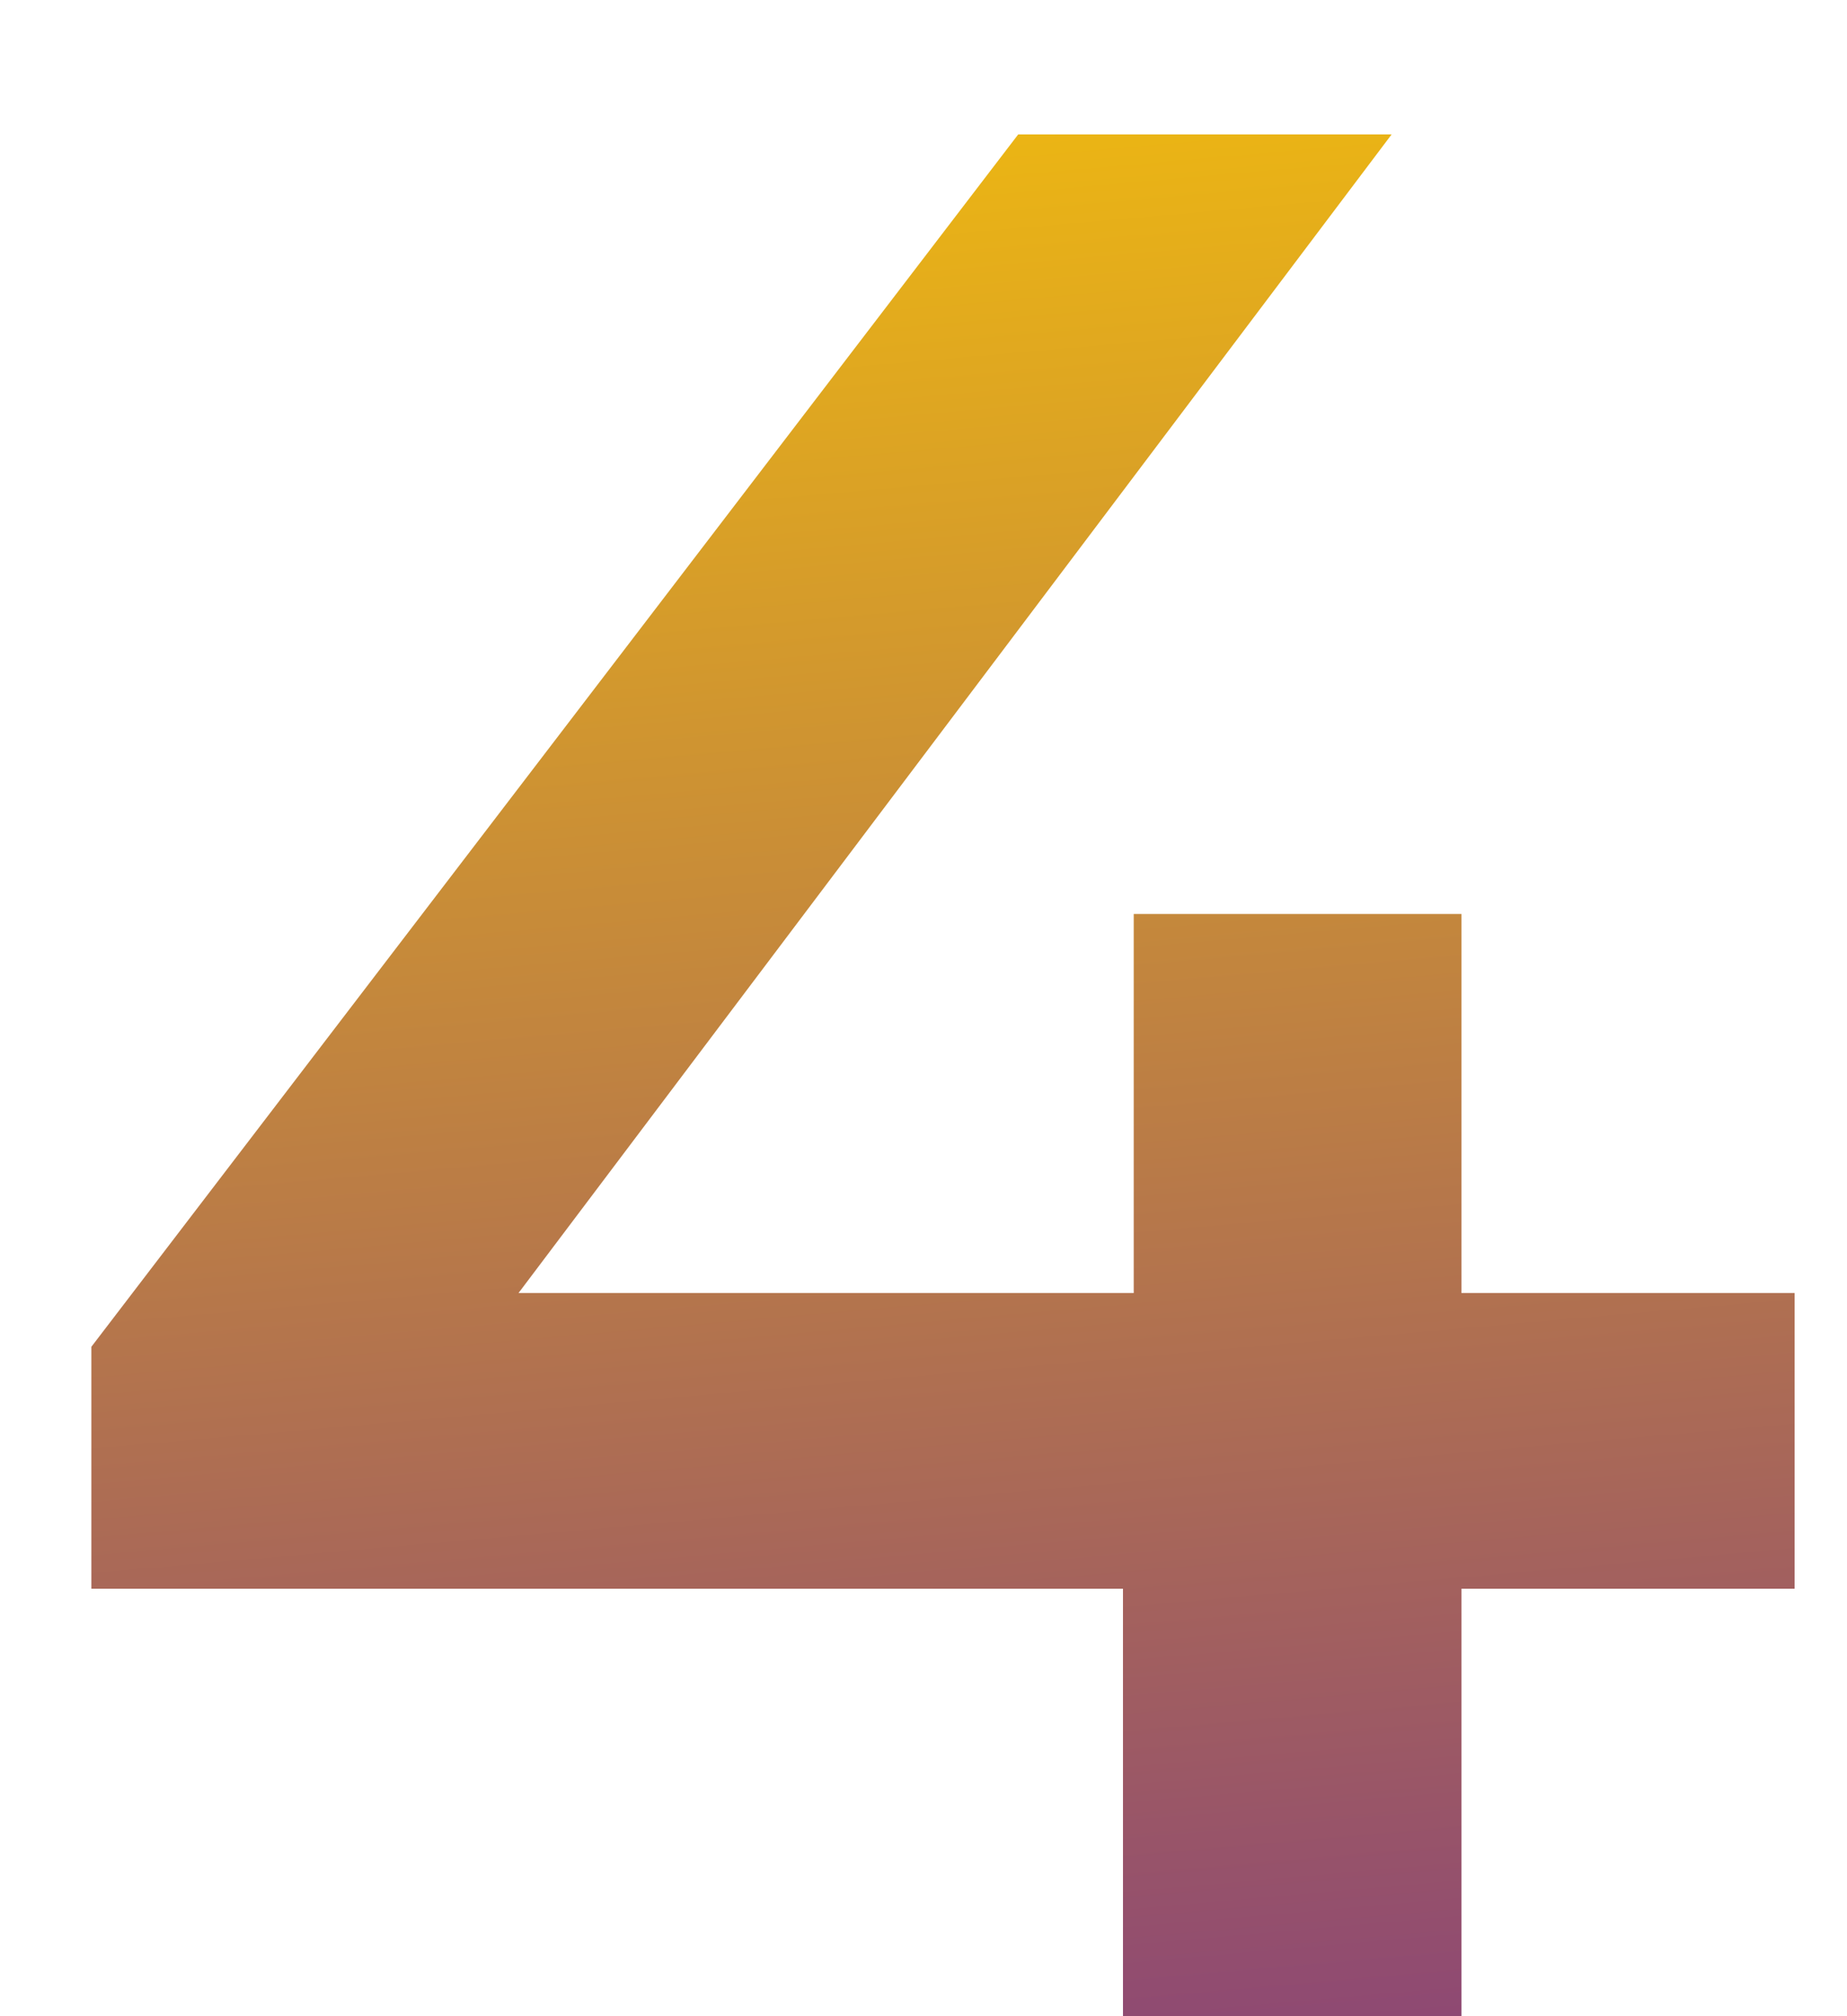
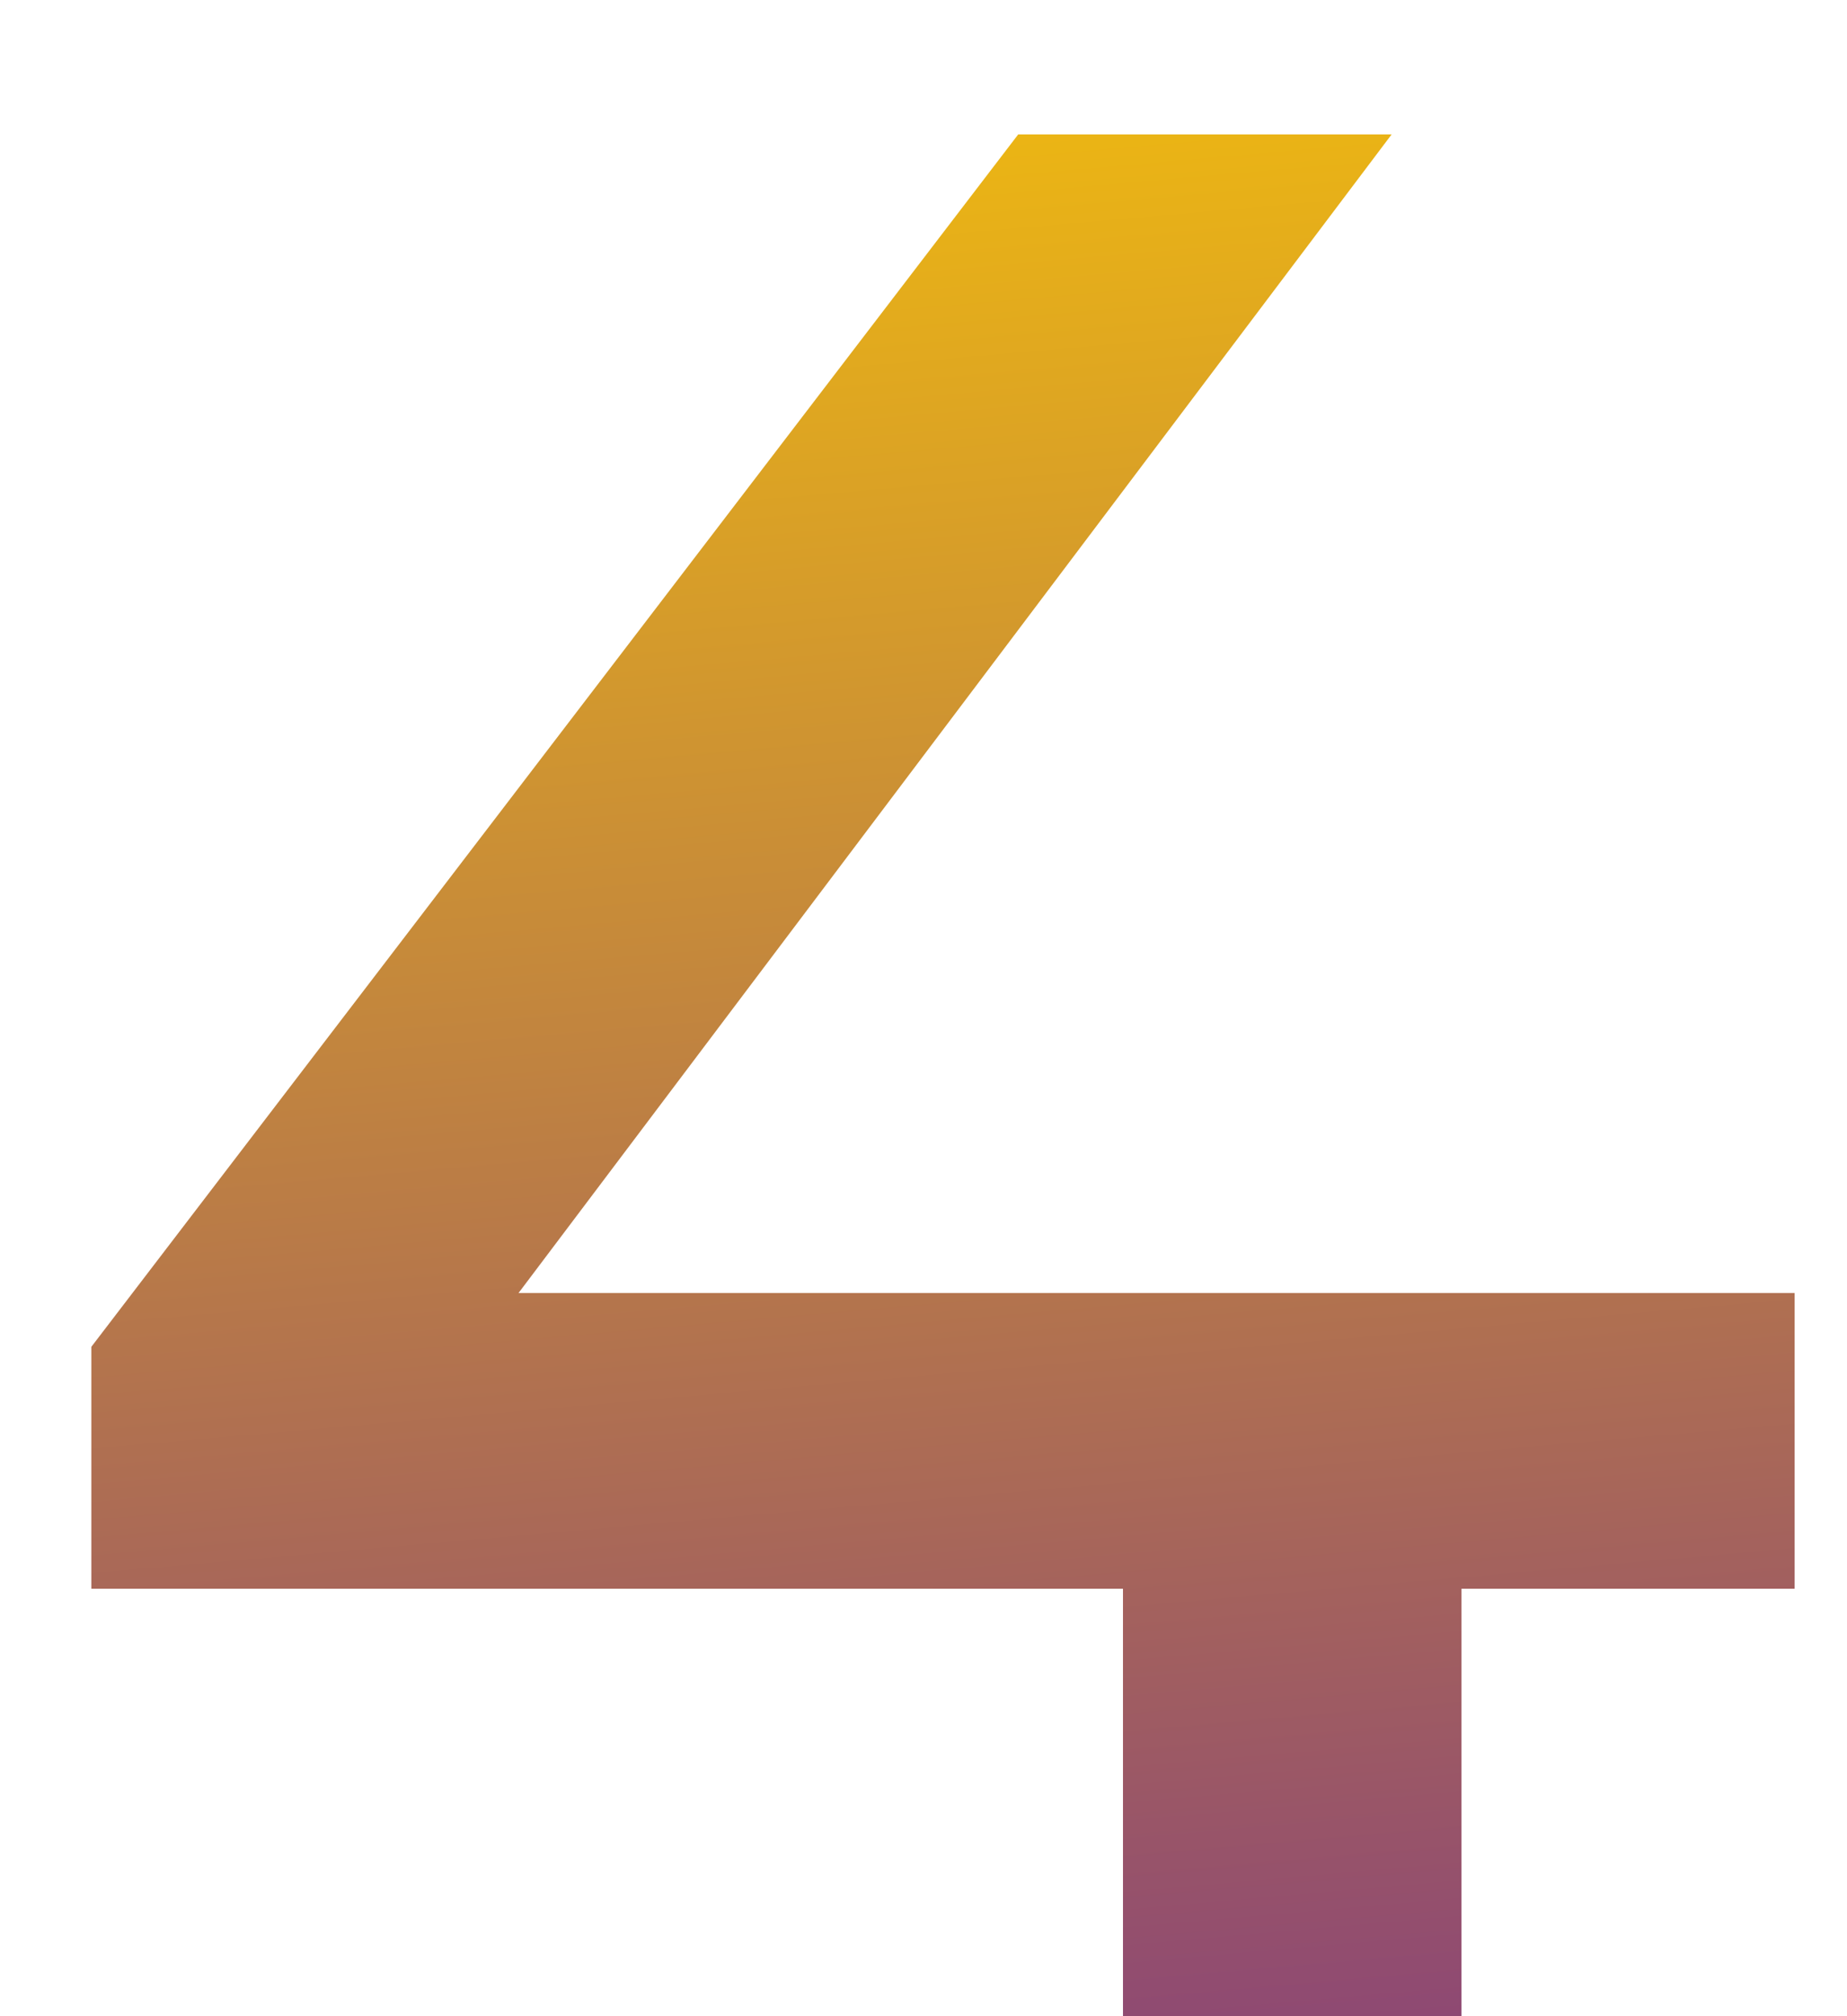
<svg xmlns="http://www.w3.org/2000/svg" width="11" height="12" viewBox="0 0 11 12" fill="none">
-   <path d="M10.688 9.456H8.704V12H6.688V9.456H0.544V8.016L6.064 0.8H8.288L3.088 7.696H6.752V5.44H8.704V7.696H10.688V9.456Z" fill="url(#paint0_linear)" />
+   <path d="M10.688 9.456H8.704V12H6.688V9.456H0.544V8.016L6.064 0.8H8.288L3.088 7.696H6.752H8.704V7.696H10.688V9.456Z" fill="url(#paint0_linear)" />
  <defs>
    <linearGradient id="paint0_linear" x1="4.596" y1="18.793" x2="2.827" y2="-1.369" gradientUnits="userSpaceOnUse">
      <stop stop-color="#5A0CA8" />
      <stop offset="1" stop-color="#FFCC00" />
    </linearGradient>
  </defs>
</svg>